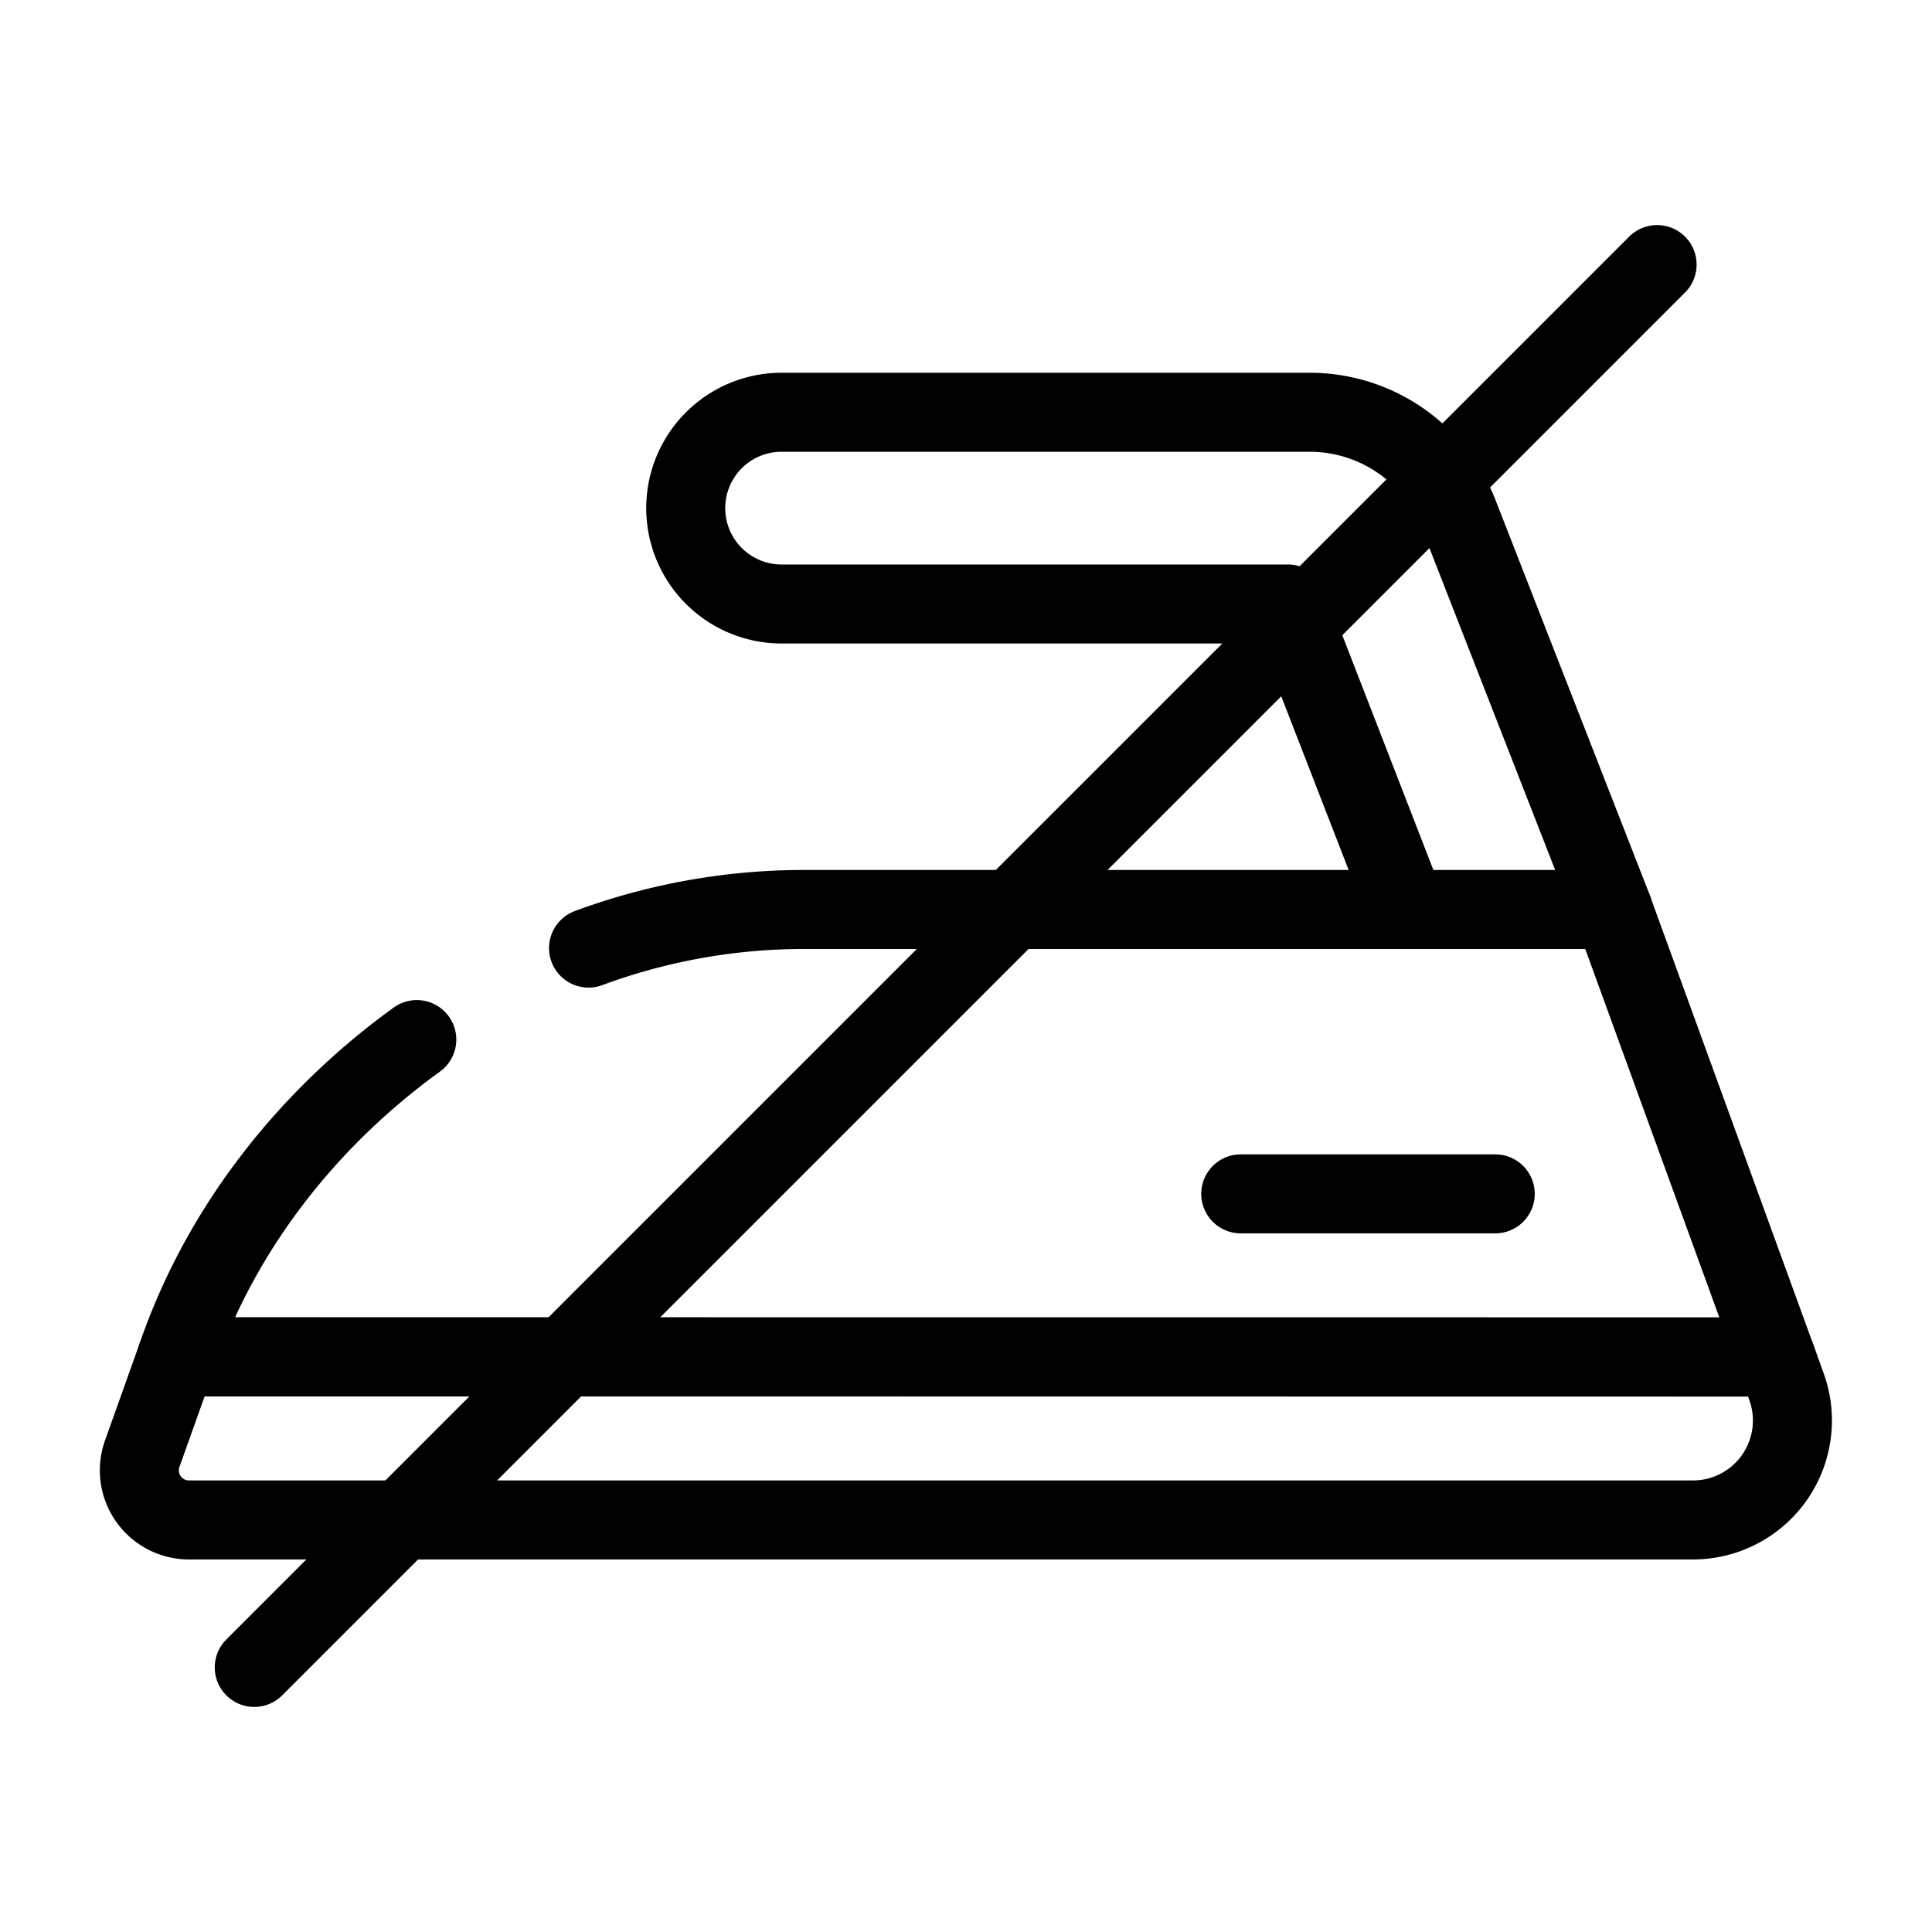
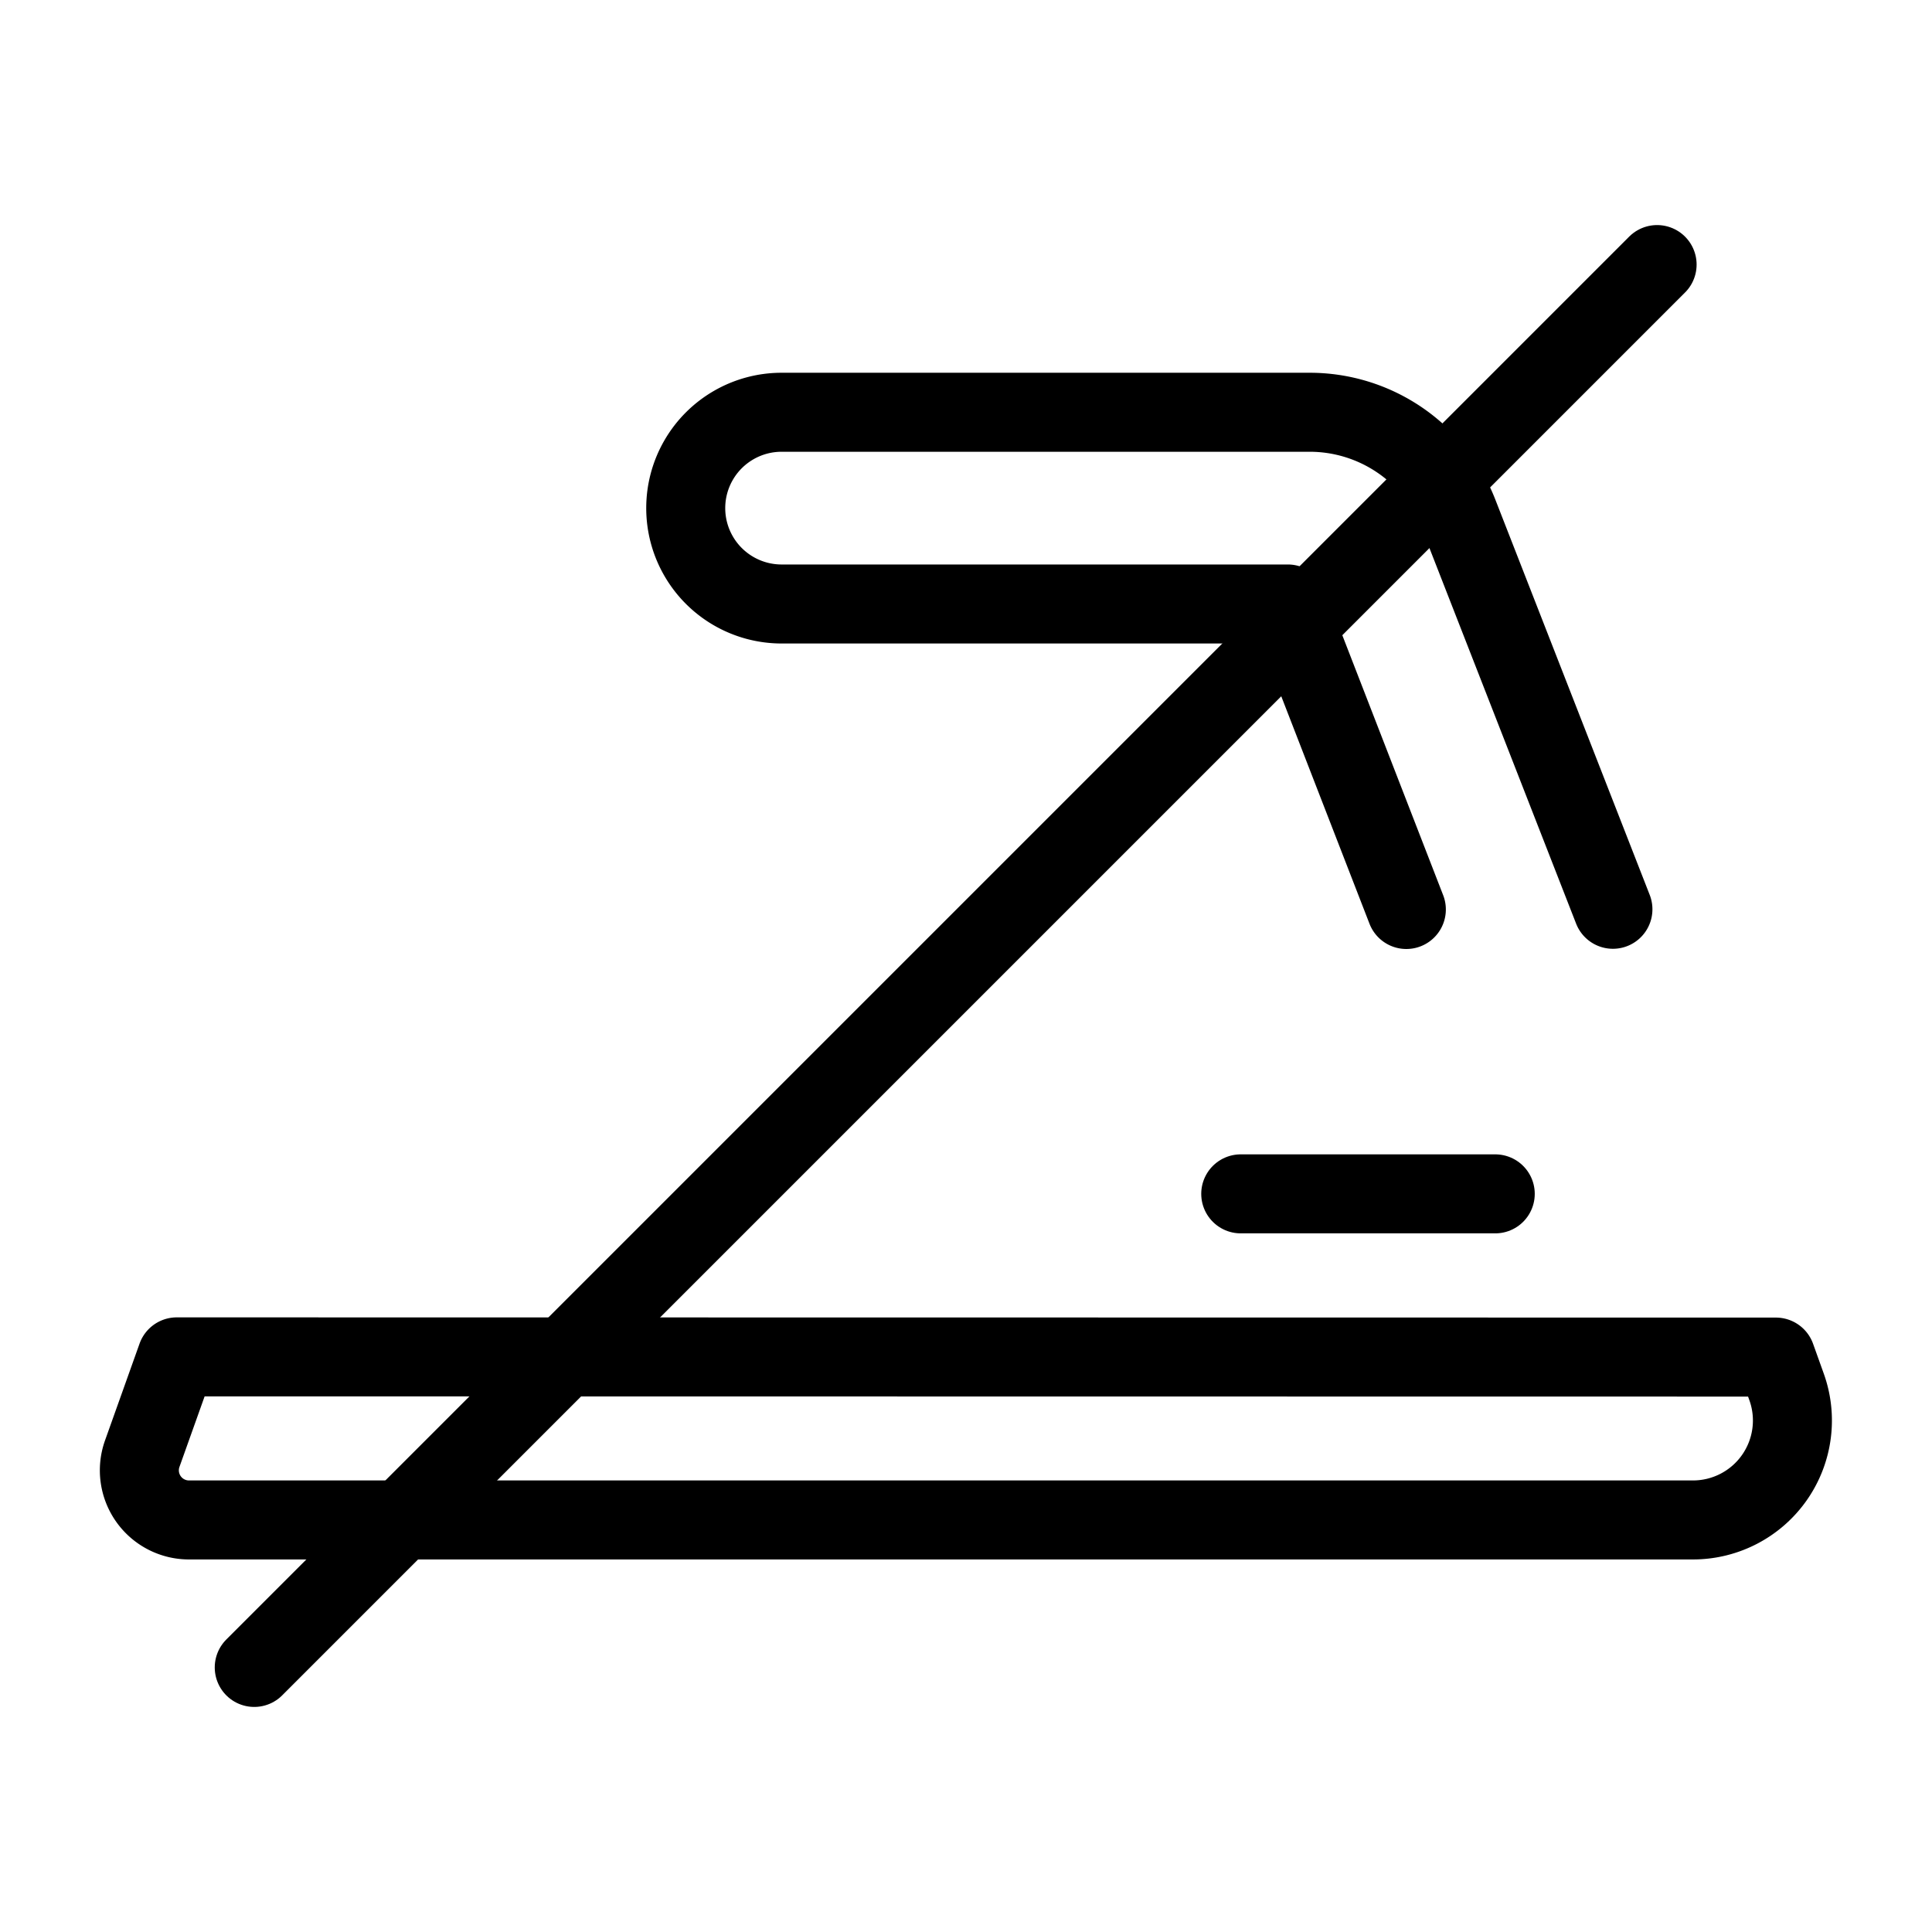
<svg xmlns="http://www.w3.org/2000/svg" viewBox="0 0 366.8 366.8">
  <defs>
    <style>.cls-1,.cls-2{fill:none;}.cls-1{stroke:#000;stroke-linecap:round;stroke-linejoin:round;stroke-width:15px;}</style>
  </defs>
  <title>Recurso 22</title>
  <g data-name="Capa 2" id="Capa_2">
    <g data-name="Capa 1" id="Capa_1-2">
      <path d="M267,172.67l-22.5-58H148.39a18.2,18.2,0,1,1,0-36.4H248.65a30.33,30.33,0,0,1,28.28,19.36l29.29,75" class="cls-1" />
-       <path d="M79.13,197.37C58.62,212.21,42,233,33.56,257.61H337.13l-30.91-84.94H152A117.77,117.77,0,0,0,111.74,180" class="cls-1" />
      <path d="M33.56,257.61,27,276a9.42,9.42,0,0,0,8.88,12.57H321.43a18.88,18.88,0,0,0,17.73-25.34l-2-5.58Z" class="cls-1" />
      <path d="M283.88,226.66H235.56" class="cls-1" />
      <path d="M314.61,50.23,48.27,316.57" class="cls-1" />
      <rect height="366.8" width="366.8" class="cls-2" />
    </g>
  </g>
</svg>